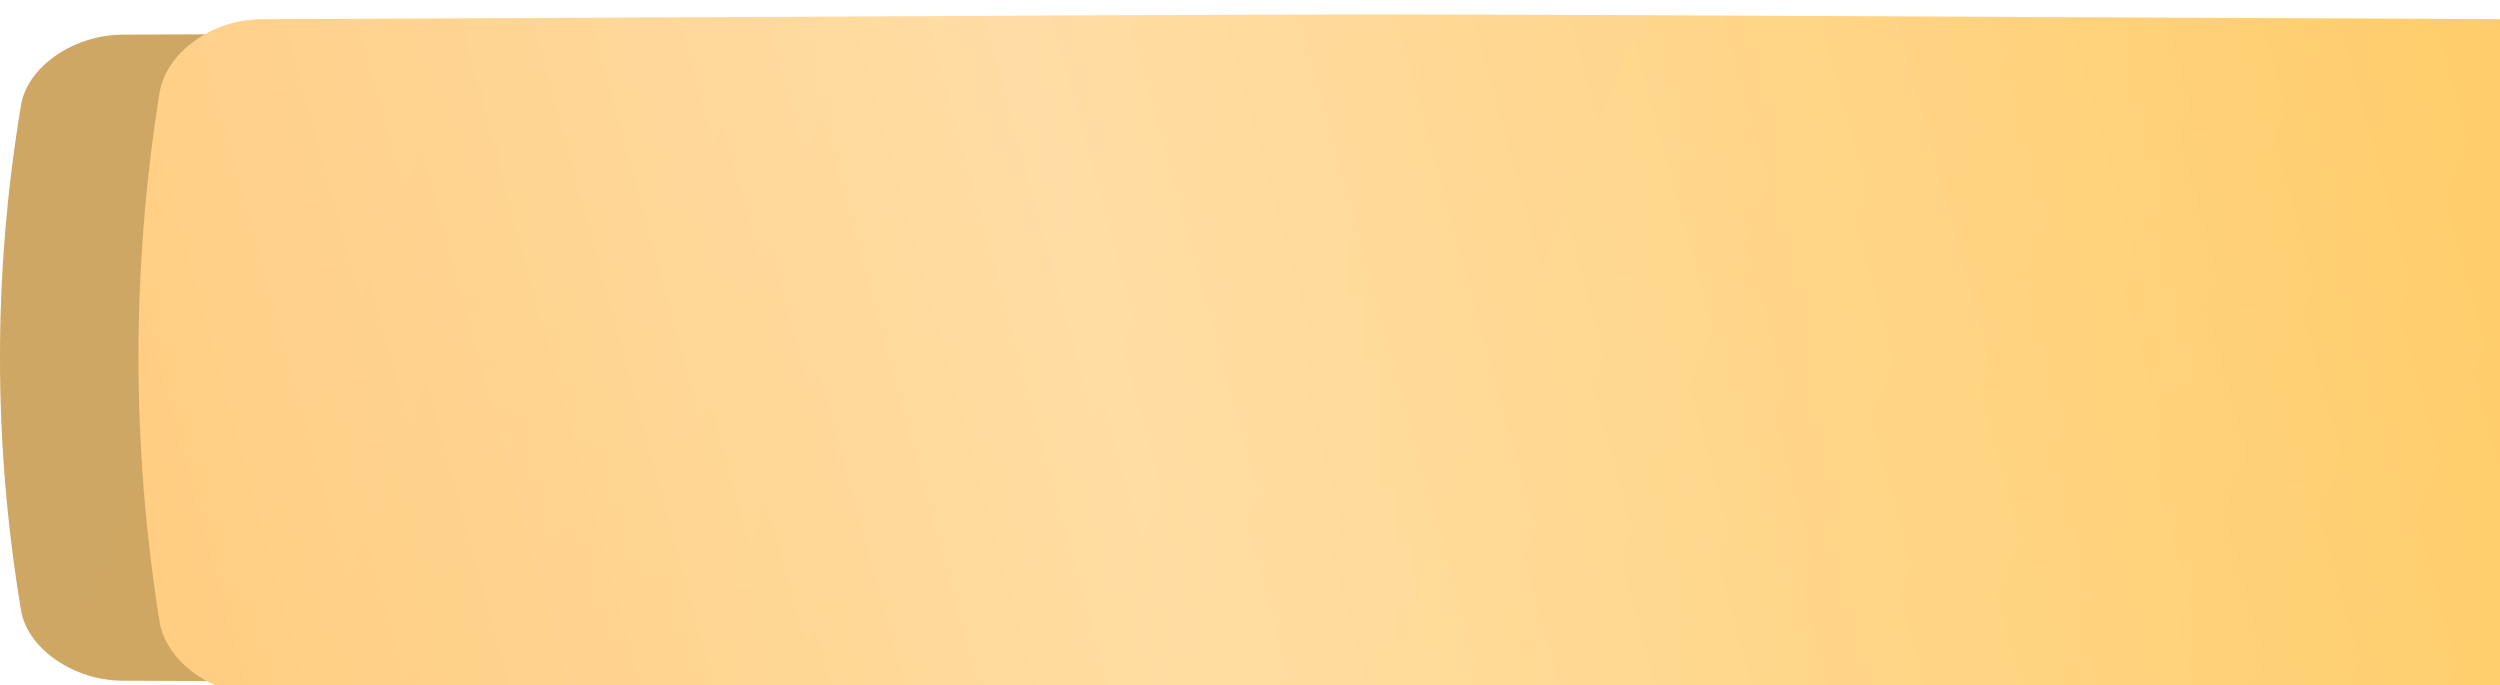
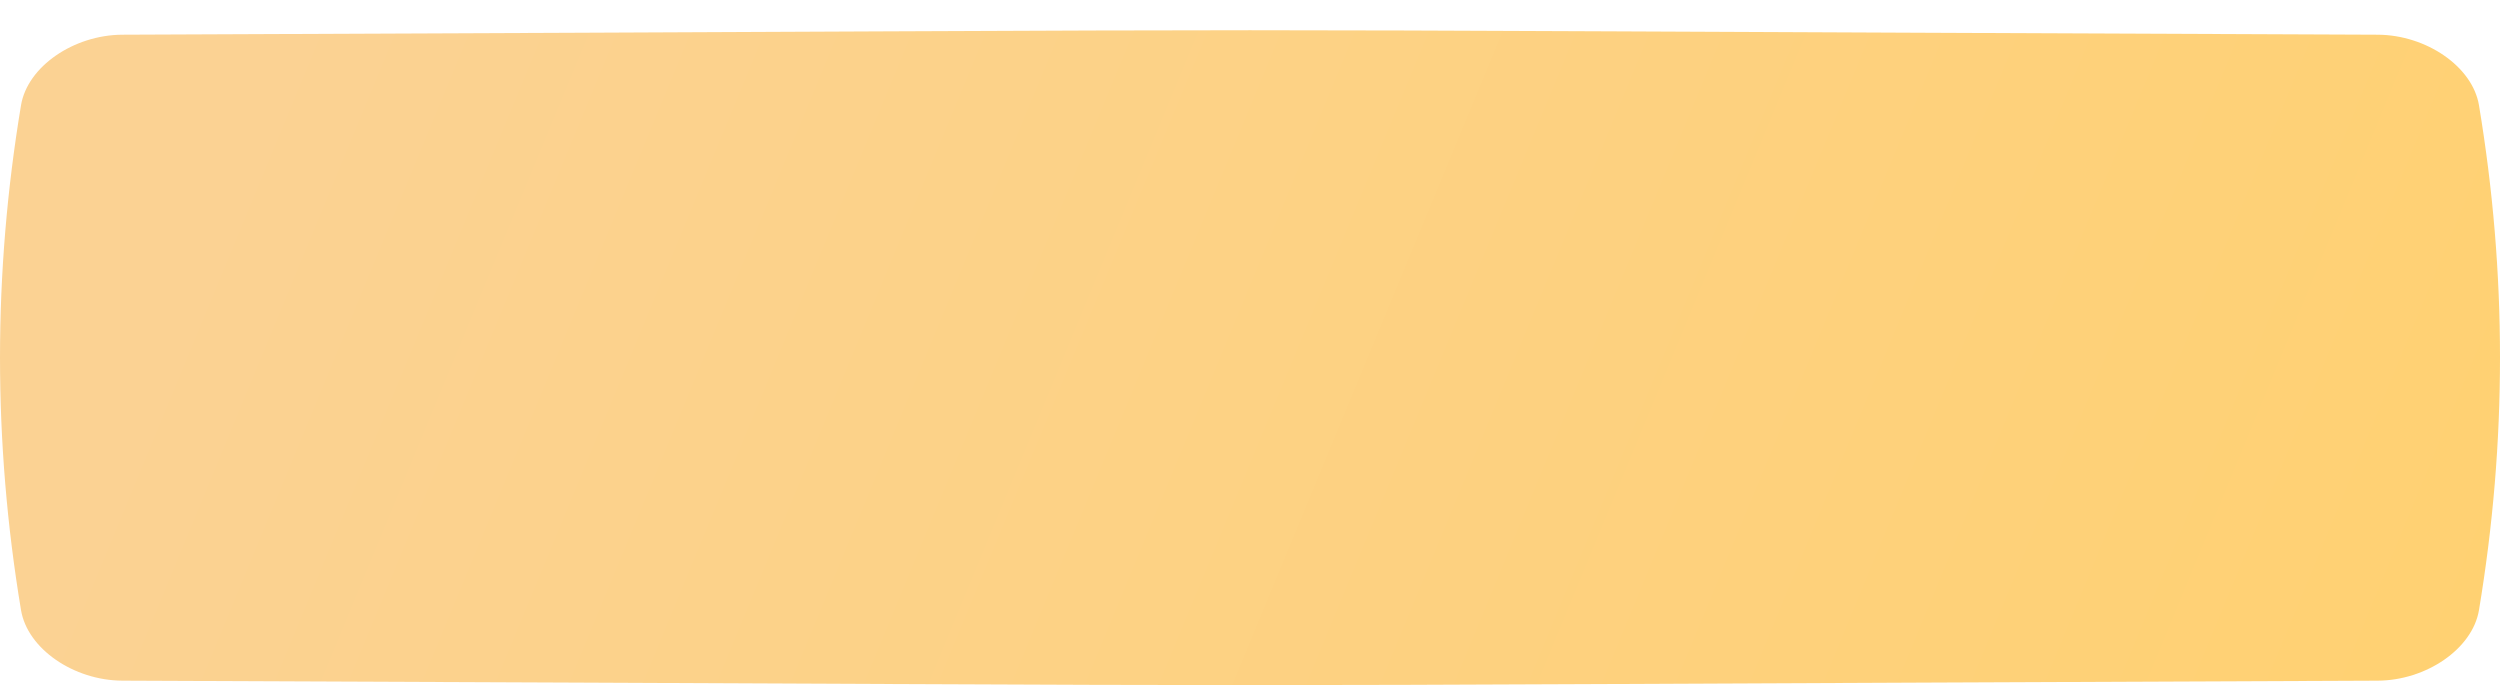
<svg xmlns="http://www.w3.org/2000/svg" width="343" height="94" viewBox="0 0 343 94" fill="none">
  <path d="M326.211 4.762C124.911 3.943 218.089 3.943 16.788 4.762C10.13 4.789 3.774 9.121 2.885 14.434C-0.961 37.528 -0.961 60.62 2.885 83.714C3.774 89.028 10.13 93.359 16.788 93.387C218.089 94.205 124.911 94.205 326.211 93.387C332.869 93.359 339.226 89.028 340.114 83.714C343.962 60.62 343.962 37.527 340.114 14.434C339.226 9.121 332.869 4.789 326.211 4.762Z" fill="url(#paint0_linear_156_870)" />
-   <path d="M326.211 4.762C124.911 3.943 218.089 3.943 16.788 4.762C10.13 4.789 3.774 9.121 2.885 14.434C-0.961 37.528 -0.961 60.62 2.885 83.714C3.774 89.028 10.13 93.359 16.788 93.387C218.089 94.205 124.911 94.205 326.211 93.387C332.869 93.359 339.226 89.028 340.114 83.714C343.962 60.62 343.962 37.527 340.114 14.434C339.226 9.121 332.869 4.789 326.211 4.762Z" fill="#835D13" fill-opacity="0.36" />
  <g filter="url(#filter0_ii_156_870)">
-     <path d="M326.211 0.642C124.911 -0.214 218.089 -0.214 16.788 0.642C10.13 0.671 3.774 5.203 2.884 10.762C-0.961 34.92 -0.961 59.079 2.884 83.239C3.774 88.797 10.13 93.329 16.788 93.358C218.089 94.214 124.911 94.214 326.211 93.358C332.869 93.329 339.226 88.797 340.114 83.239C343.962 59.079 343.962 34.92 340.114 10.761C339.226 5.203 332.869 0.671 326.211 0.642Z" fill="url(#paint1_linear_156_870)" />
-     <path d="M326.211 0.642C124.911 -0.214 218.089 -0.214 16.788 0.642C10.13 0.671 3.774 5.203 2.884 10.762C-0.961 34.92 -0.961 59.079 2.884 83.239C3.774 88.797 10.13 93.329 16.788 93.358C218.089 94.214 124.911 94.214 326.211 93.358C332.869 93.329 339.226 88.797 340.114 83.239C343.962 59.079 343.962 34.92 340.114 10.761C339.226 5.203 332.869 0.671 326.211 0.642Z" fill="url(#paint2_linear_156_870)" fill-opacity="0.39" />
-   </g>
+     </g>
  <defs>
    <filter id="filter0_ii_156_870" x="0" y="0" width="362" height="96" filterUnits="userSpaceOnUse" color-interpolation-filters="sRGB">
      <feFlood flood-opacity="0" result="BackgroundImageFix" />
      <feBlend mode="normal" in="SourceGraphic" in2="BackgroundImageFix" result="shape" />
      <feColorMatrix in="SourceAlpha" type="matrix" values="0 0 0 0 0 0 0 0 0 0 0 0 0 0 0 0 0 0 127 0" result="hardAlpha" />
      <feOffset dx="19" />
      <feGaussianBlur stdDeviation="12.5" />
      <feComposite in2="hardAlpha" operator="arithmetic" k2="-1" k3="1" />
      <feColorMatrix type="matrix" values="0 0 0 0 1 0 0 0 0 1 0 0 0 0 1 0 0 0 0.11 0" />
      <feBlend mode="normal" in2="shape" result="effect1_innerShadow_156_870" />
      <feColorMatrix in="SourceAlpha" type="matrix" values="0 0 0 0 0 0 0 0 0 0 0 0 0 0 0 0 0 0 127 0" result="hardAlpha" />
      <feOffset dy="2" />
      <feGaussianBlur stdDeviation="7.5" />
      <feComposite in2="hardAlpha" operator="arithmetic" k2="-1" k3="1" />
      <feColorMatrix type="matrix" values="0 0 0 0 1 0 0 0 0 1 0 0 0 0 1 0 0 0 0.41 0" />
      <feBlend mode="normal" in2="effect1_innerShadow_156_870" result="effect2_innerShadow_156_870" />
    </filter>
    <linearGradient id="paint0_linear_156_870" x1="54.76" y1="-33.378" x2="339.921" y2="84.629" gradientUnits="userSpaceOnUse">
      <stop stop-color="#FBD293" />
      <stop offset="1" stop-color="#FFD172" />
    </linearGradient>
    <linearGradient id="paint1_linear_156_870" x1="54.76" y1="-39.257" x2="343.565" y2="74.984" gradientUnits="userSpaceOnUse">
      <stop stop-color="#FFC771" />
      <stop offset="1" stop-color="#FFC858" />
    </linearGradient>
    <linearGradient id="paint2_linear_156_870" x1="-58.157" y1="78.066" x2="371.459" y2="-39" gradientUnits="userSpaceOnUse">
      <stop stop-color="white" stop-opacity="0" />
      <stop offset="0.432" stop-color="white" />
      <stop offset="1" stop-color="white" stop-opacity="0" />
    </linearGradient>
  </defs>
</svg>